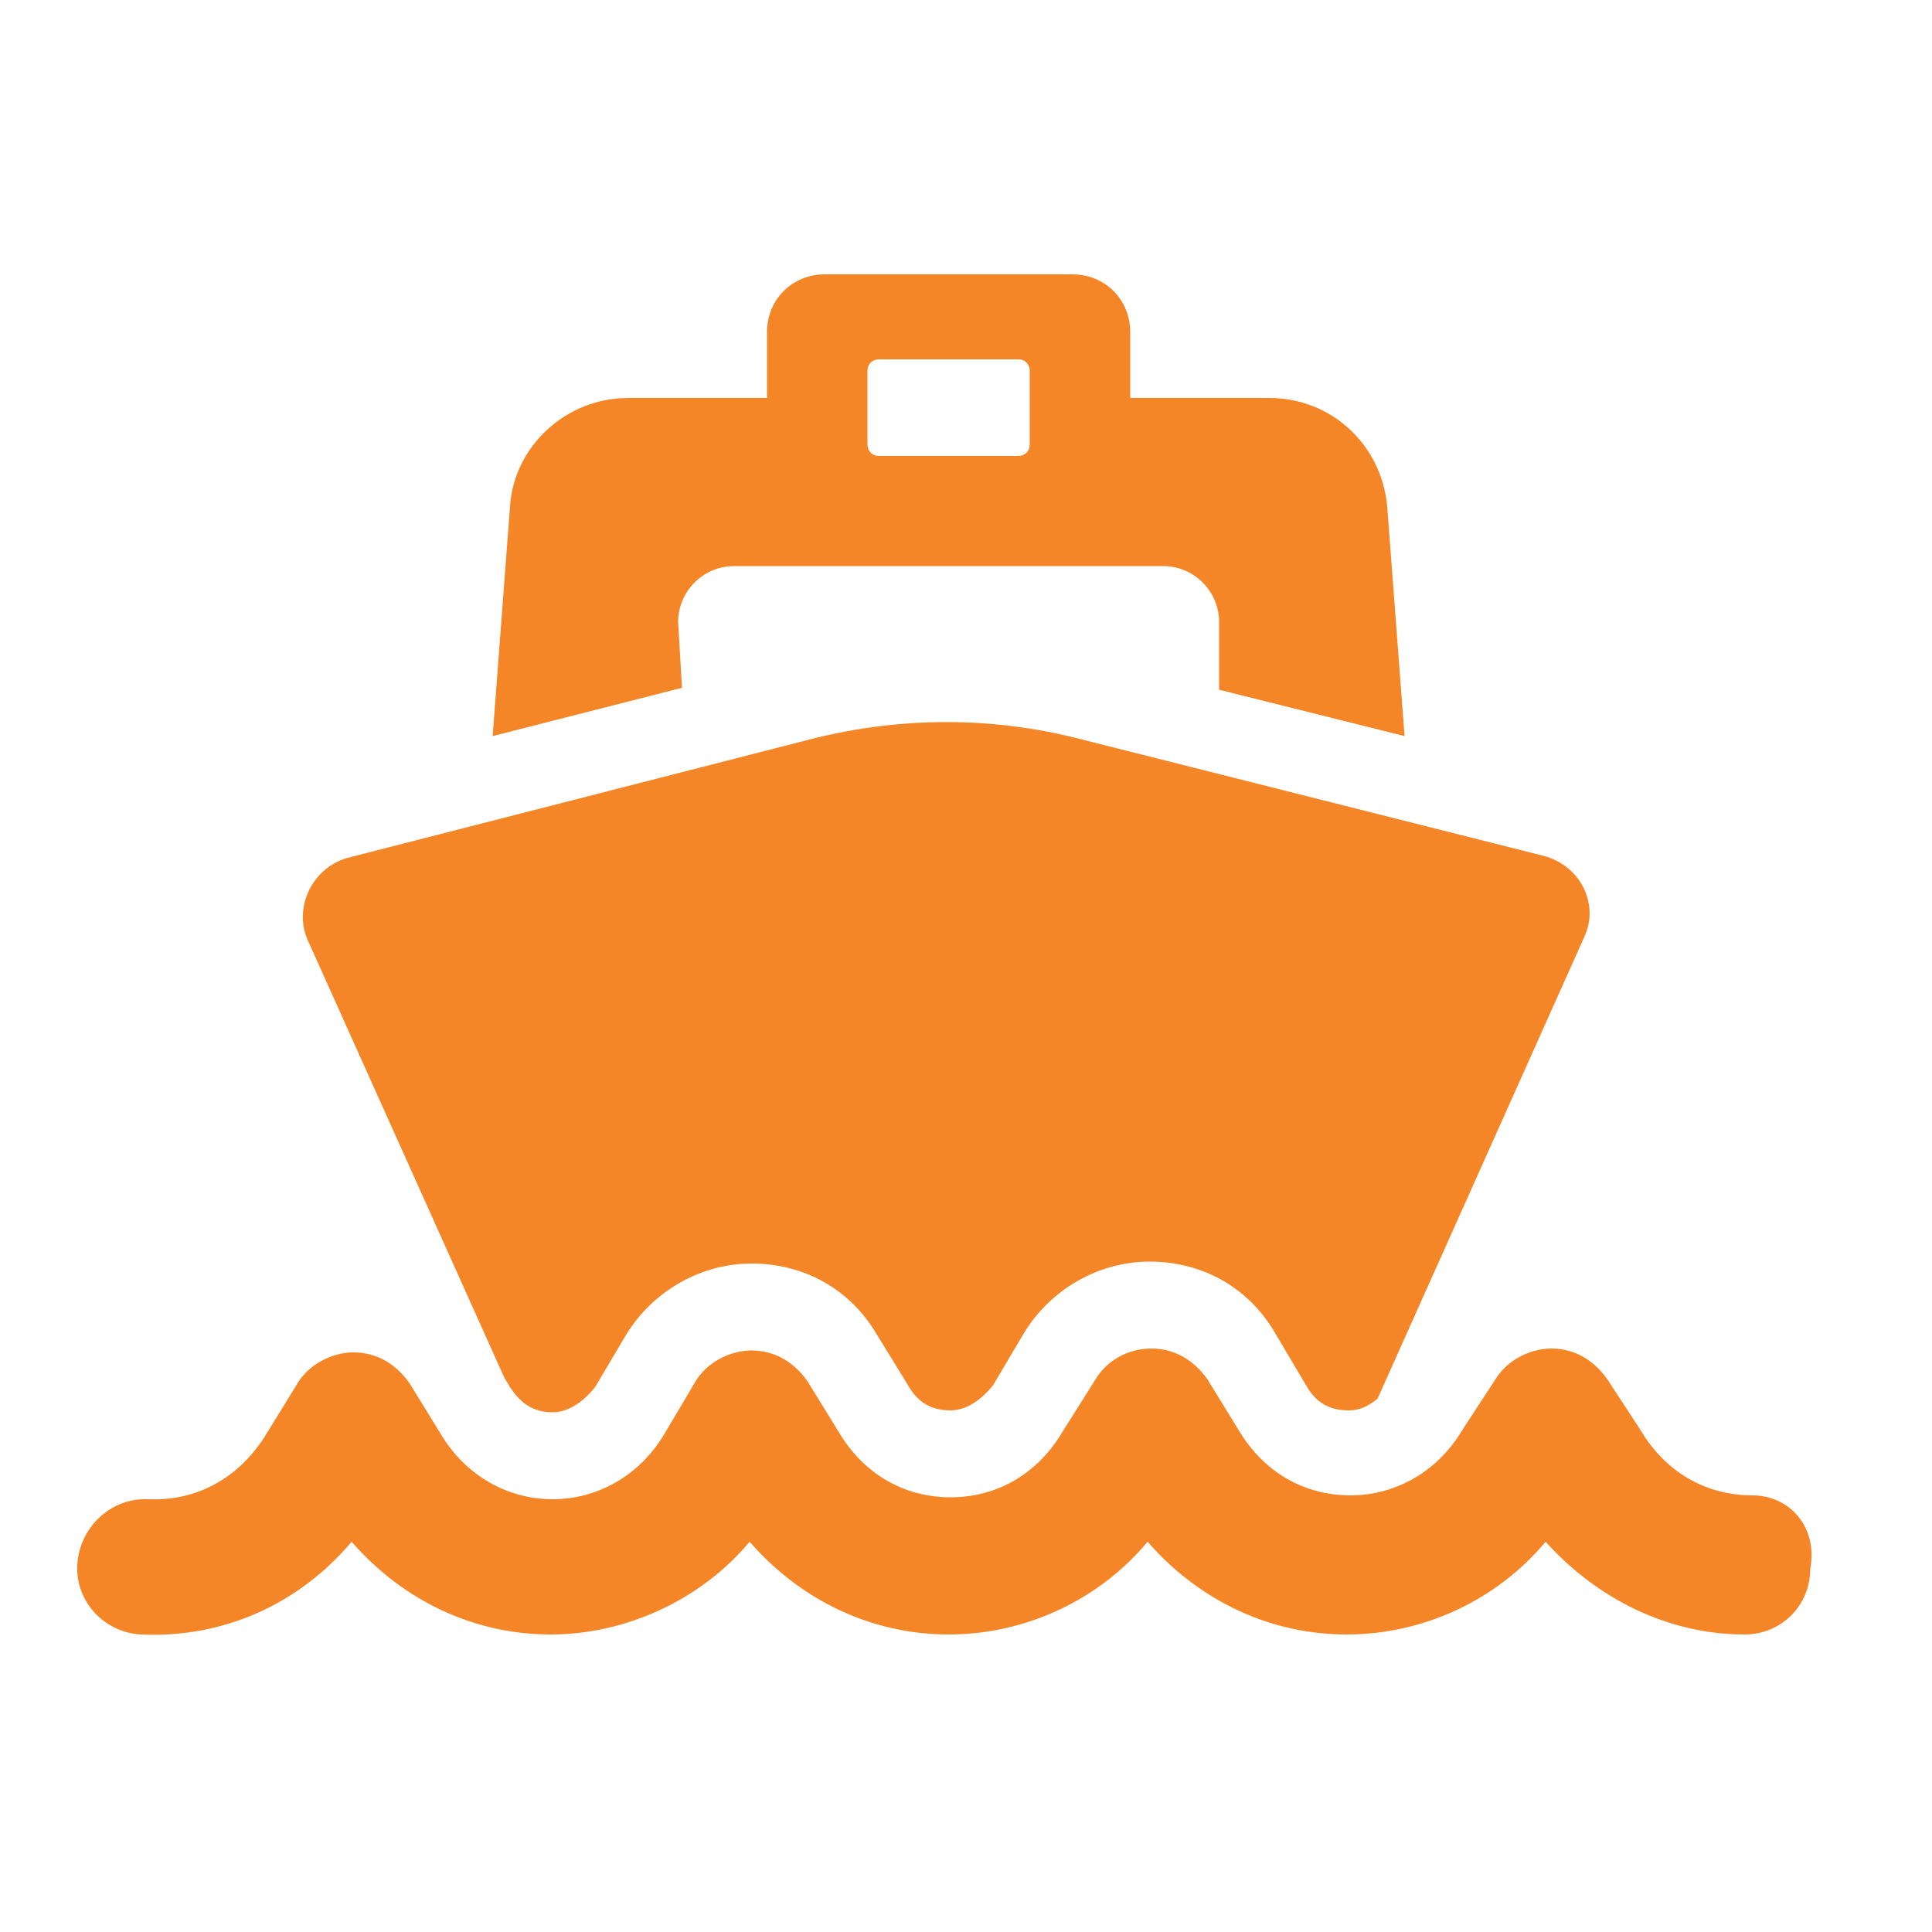
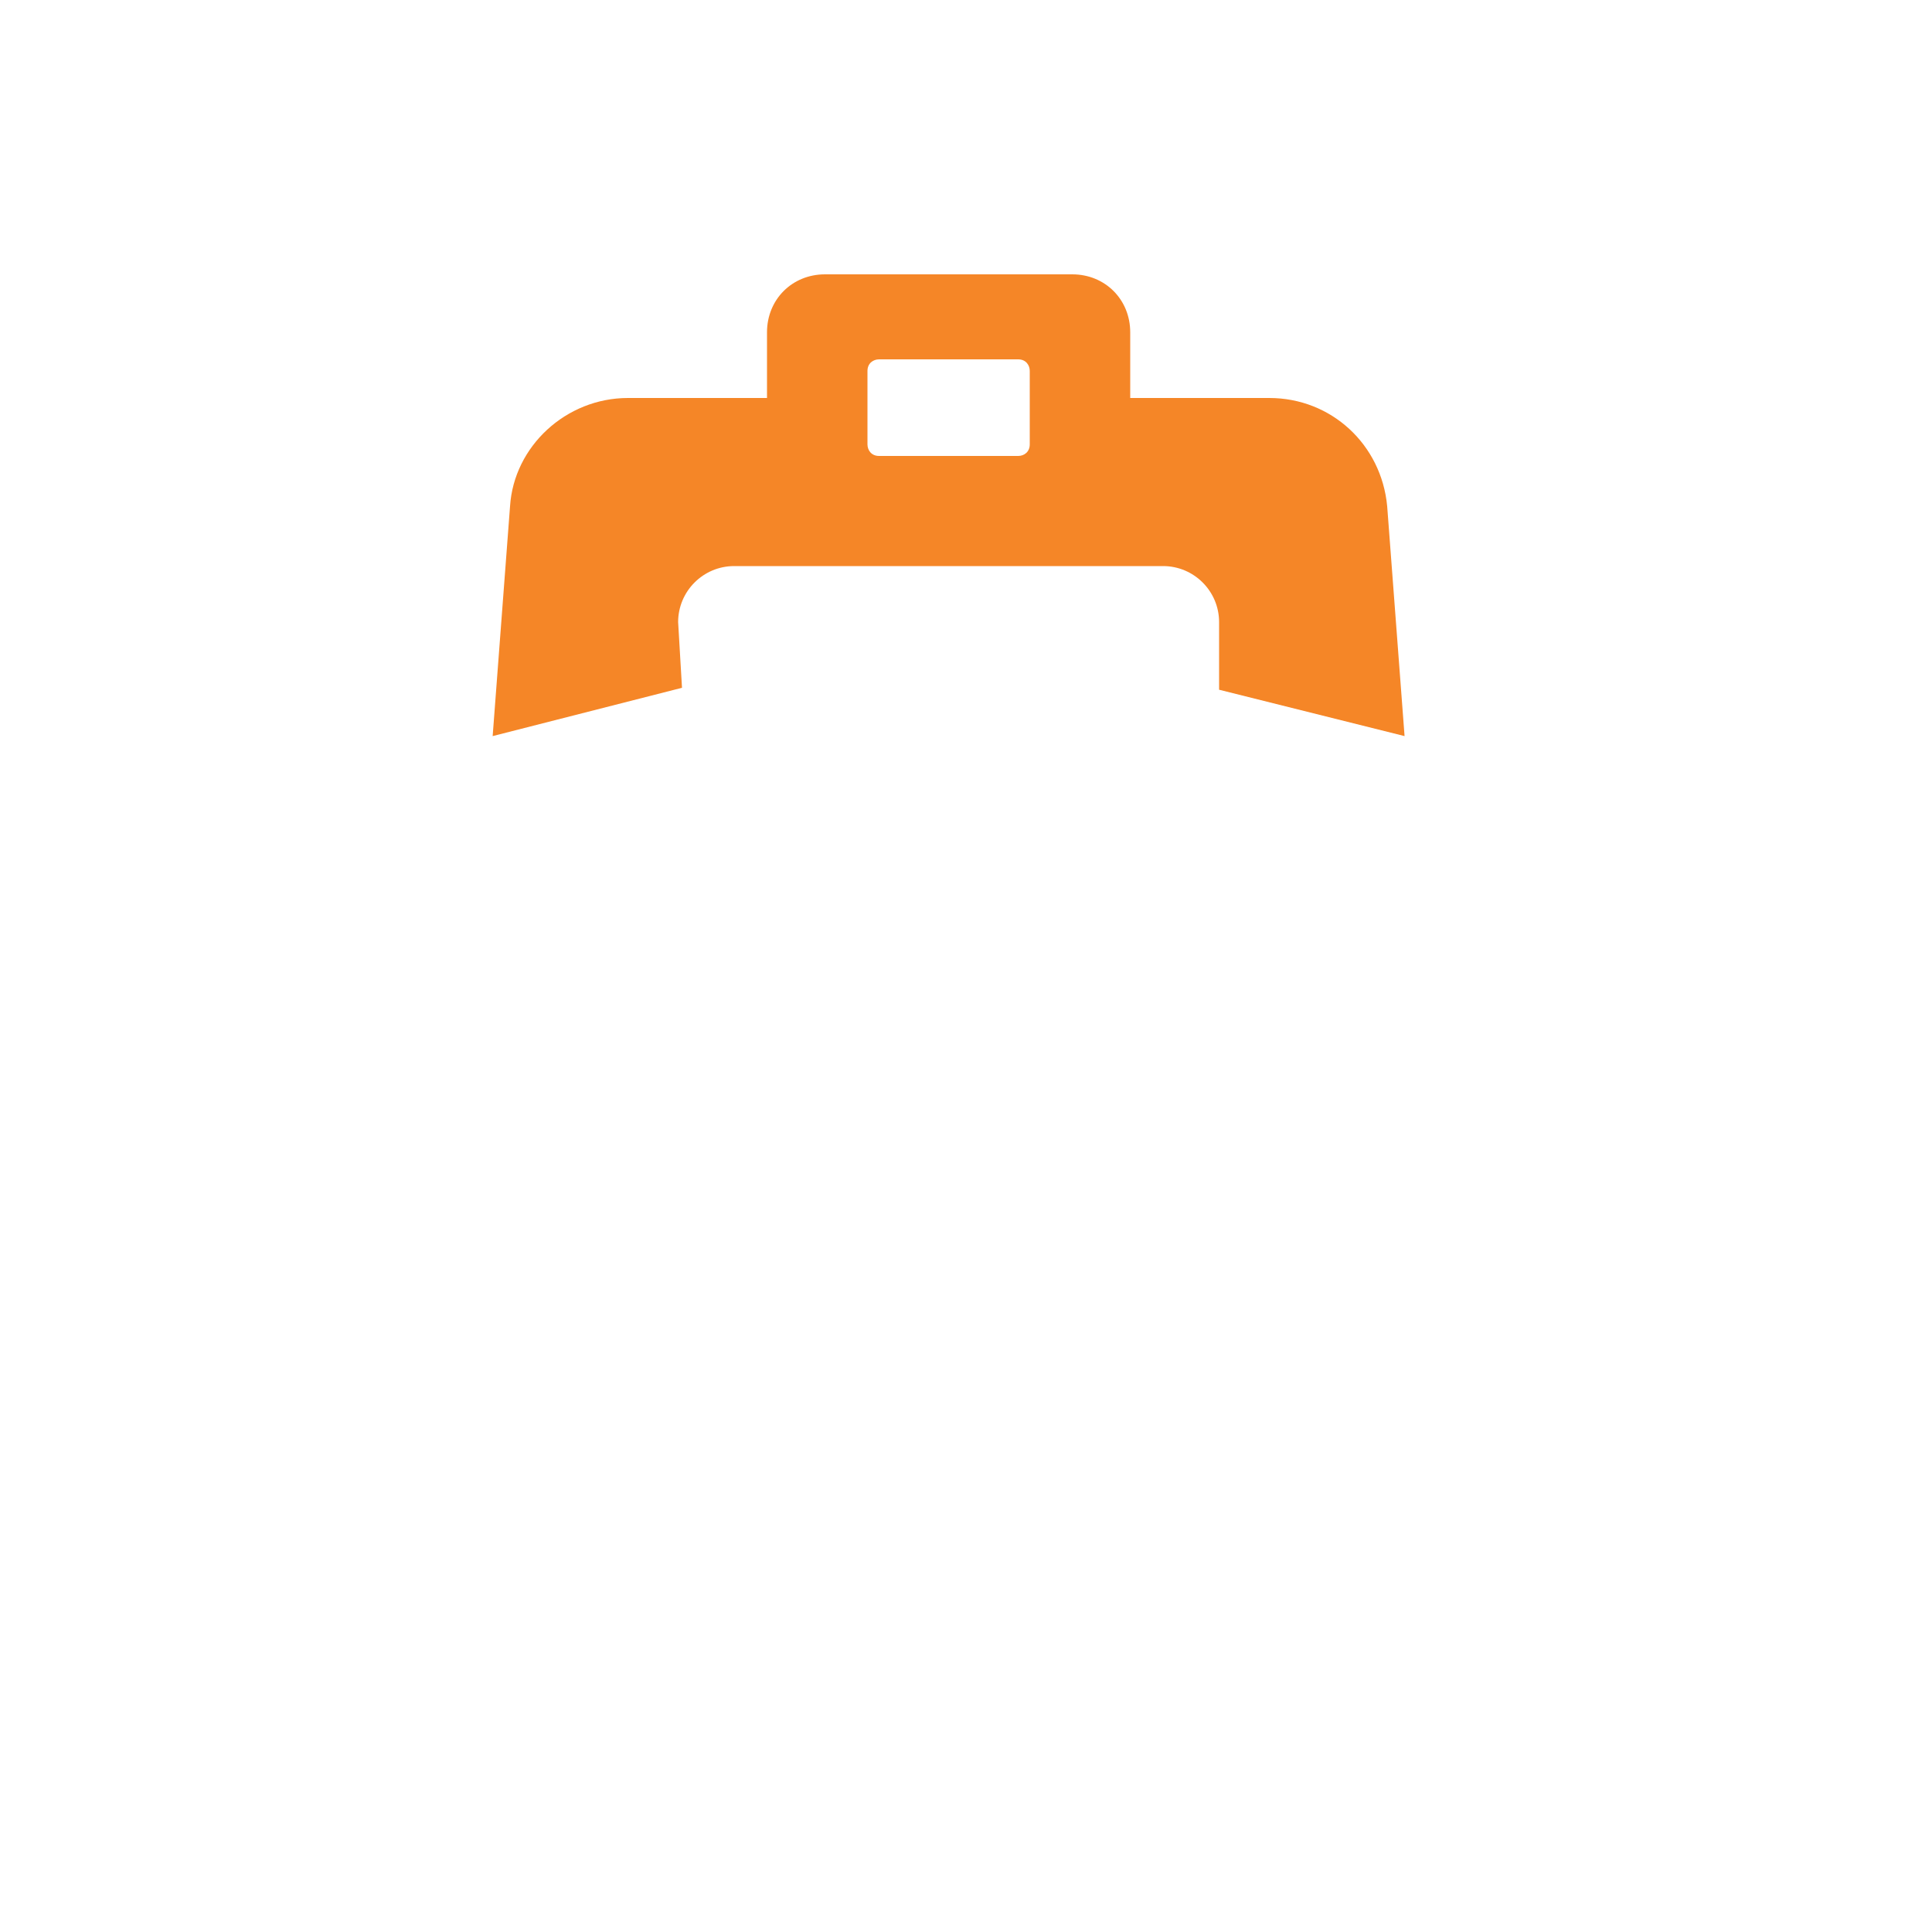
<svg xmlns="http://www.w3.org/2000/svg" version="1.1" id="Layer_1" x="0px" y="0px" viewBox="0 0 100 100" style="enable-background:new 0 0 100 100;" xml:space="preserve">
  <style type="text/css"> .st0{fill:#F58627;} .st1{fill:#F58627;stroke:#F58627;stroke-width:1.5;stroke-miterlimit:10;} .st2{fill:none;stroke:#F58627;stroke-width:6;stroke-miterlimit:10;} .st3{fill:none;stroke:#F58627;stroke-width:4;stroke-miterlimit:10;} </style>
  <g>
    <path class="st0" d="M35.1,32.2c0-1.6,1.3-2.9,2.9-2.9h22.2c1.6,0,2.9,1.3,2.9,2.9v3.5l9.6,2.4l-0.9-11.9c-0.3-3.2-2.9-5.6-6.1-5.6 h-7.2v-3.4c0-1.7-1.3-3-3-3H42.7c-1.7,0-3,1.3-3,3v3.4h-7.2c-3.2,0-5.9,2.5-6.1,5.6l-0.9,11.9l9.8-2.5L35.1,32.2L35.1,32.2z M44.9,19.2c0-0.4,0.3-0.6,0.6-0.6h7.2c0.4,0,0.6,0.3,0.6,0.6V23c0,0.4-0.3,0.6-0.6,0.6h-7.2c-0.4,0-0.6-0.3-0.6-0.6V19.2z" />
-     <path class="st0" d="M26.1,71.3l0.3,0.5c0.4,0.6,1,1.3,2.2,1.3c1,0,1.8-0.8,2.2-1.3l1.6-2.7c1.4-2.3,3.9-3.7,6.5-3.7 c2.7,0,5.1,1.3,6.5,3.7l1.6,2.6c0.4,0.7,1,1.3,2.2,1.3c1,0,1.8-0.8,2.2-1.3L53,69c1.4-2.3,3.9-3.7,6.5-3.7c2.7,0,5.1,1.3,6.5,3.7 l1.6,2.7c0.4,0.7,1,1.3,2.2,1.3c0.7,0,1.1-0.3,1.5-0.6L82,48.5c0.8-1.7-0.2-3.7-2.1-4.2l-24.2-6.1c-4.4-1.1-9-1.1-13.5,0L18,44.4 c-1.8,0.5-2.8,2.5-2.1,4.2L26.1,71.3z" />
-     <path class="st0" d="M90.7,77.4c-2.4,0-4.5-1.2-5.8-3.4l-1.7-2.6c-0.7-1-1.7-1.6-2.9-1.6l0,0c-1.1,0-2.3,0.6-2.9,1.6L75.7,74 c-1.3,2.2-3.5,3.4-5.8,3.4l0,0c-2.4,0-4.5-1.2-5.8-3.4l-1.6-2.6c-0.7-1-1.7-1.6-2.9-1.6s-2.3,0.6-2.9,1.6L55,74.1 c-1.3,2.2-3.4,3.4-5.8,3.4l0,0c-2.4,0-4.5-1.2-5.8-3.4l-1.6-2.6c-0.7-1-1.7-1.6-2.9-1.6l0,0c-1.1,0-2.3,0.6-2.9,1.6l-1.6,2.7 c-1.3,2.2-3.5,3.4-5.8,3.4s-4.5-1.2-5.8-3.4l-1.6-2.6c-0.7-1-1.7-1.6-2.9-1.6l0,0c-1.1,0-2.3,0.6-2.9,1.6l-1.6,2.6 c-1.4,2.3-3.6,3.5-6.1,3.4C5.7,77.5,4.1,79.1,4,81c-0.1,1.9,1.4,3.5,3.3,3.6c4.3,0.2,8.2-1.6,10.9-4.8c2.7,3.1,6.4,4.8,10.3,4.8 s7.8-1.8,10.3-4.8c2.7,3.1,6.4,4.8,10.3,4.8l0,0c4,0,7.8-1.8,10.3-4.8c2.7,3.1,6.4,4.8,10.3,4.8l0,0c4,0,7.8-1.8,10.3-4.8 c2.7,3,6.4,4.8,10.3,4.8l0,0c1.9,0,3.4-1.5,3.4-3.4C94.1,79,92.6,77.4,90.7,77.4z" />
  </g>
</svg>